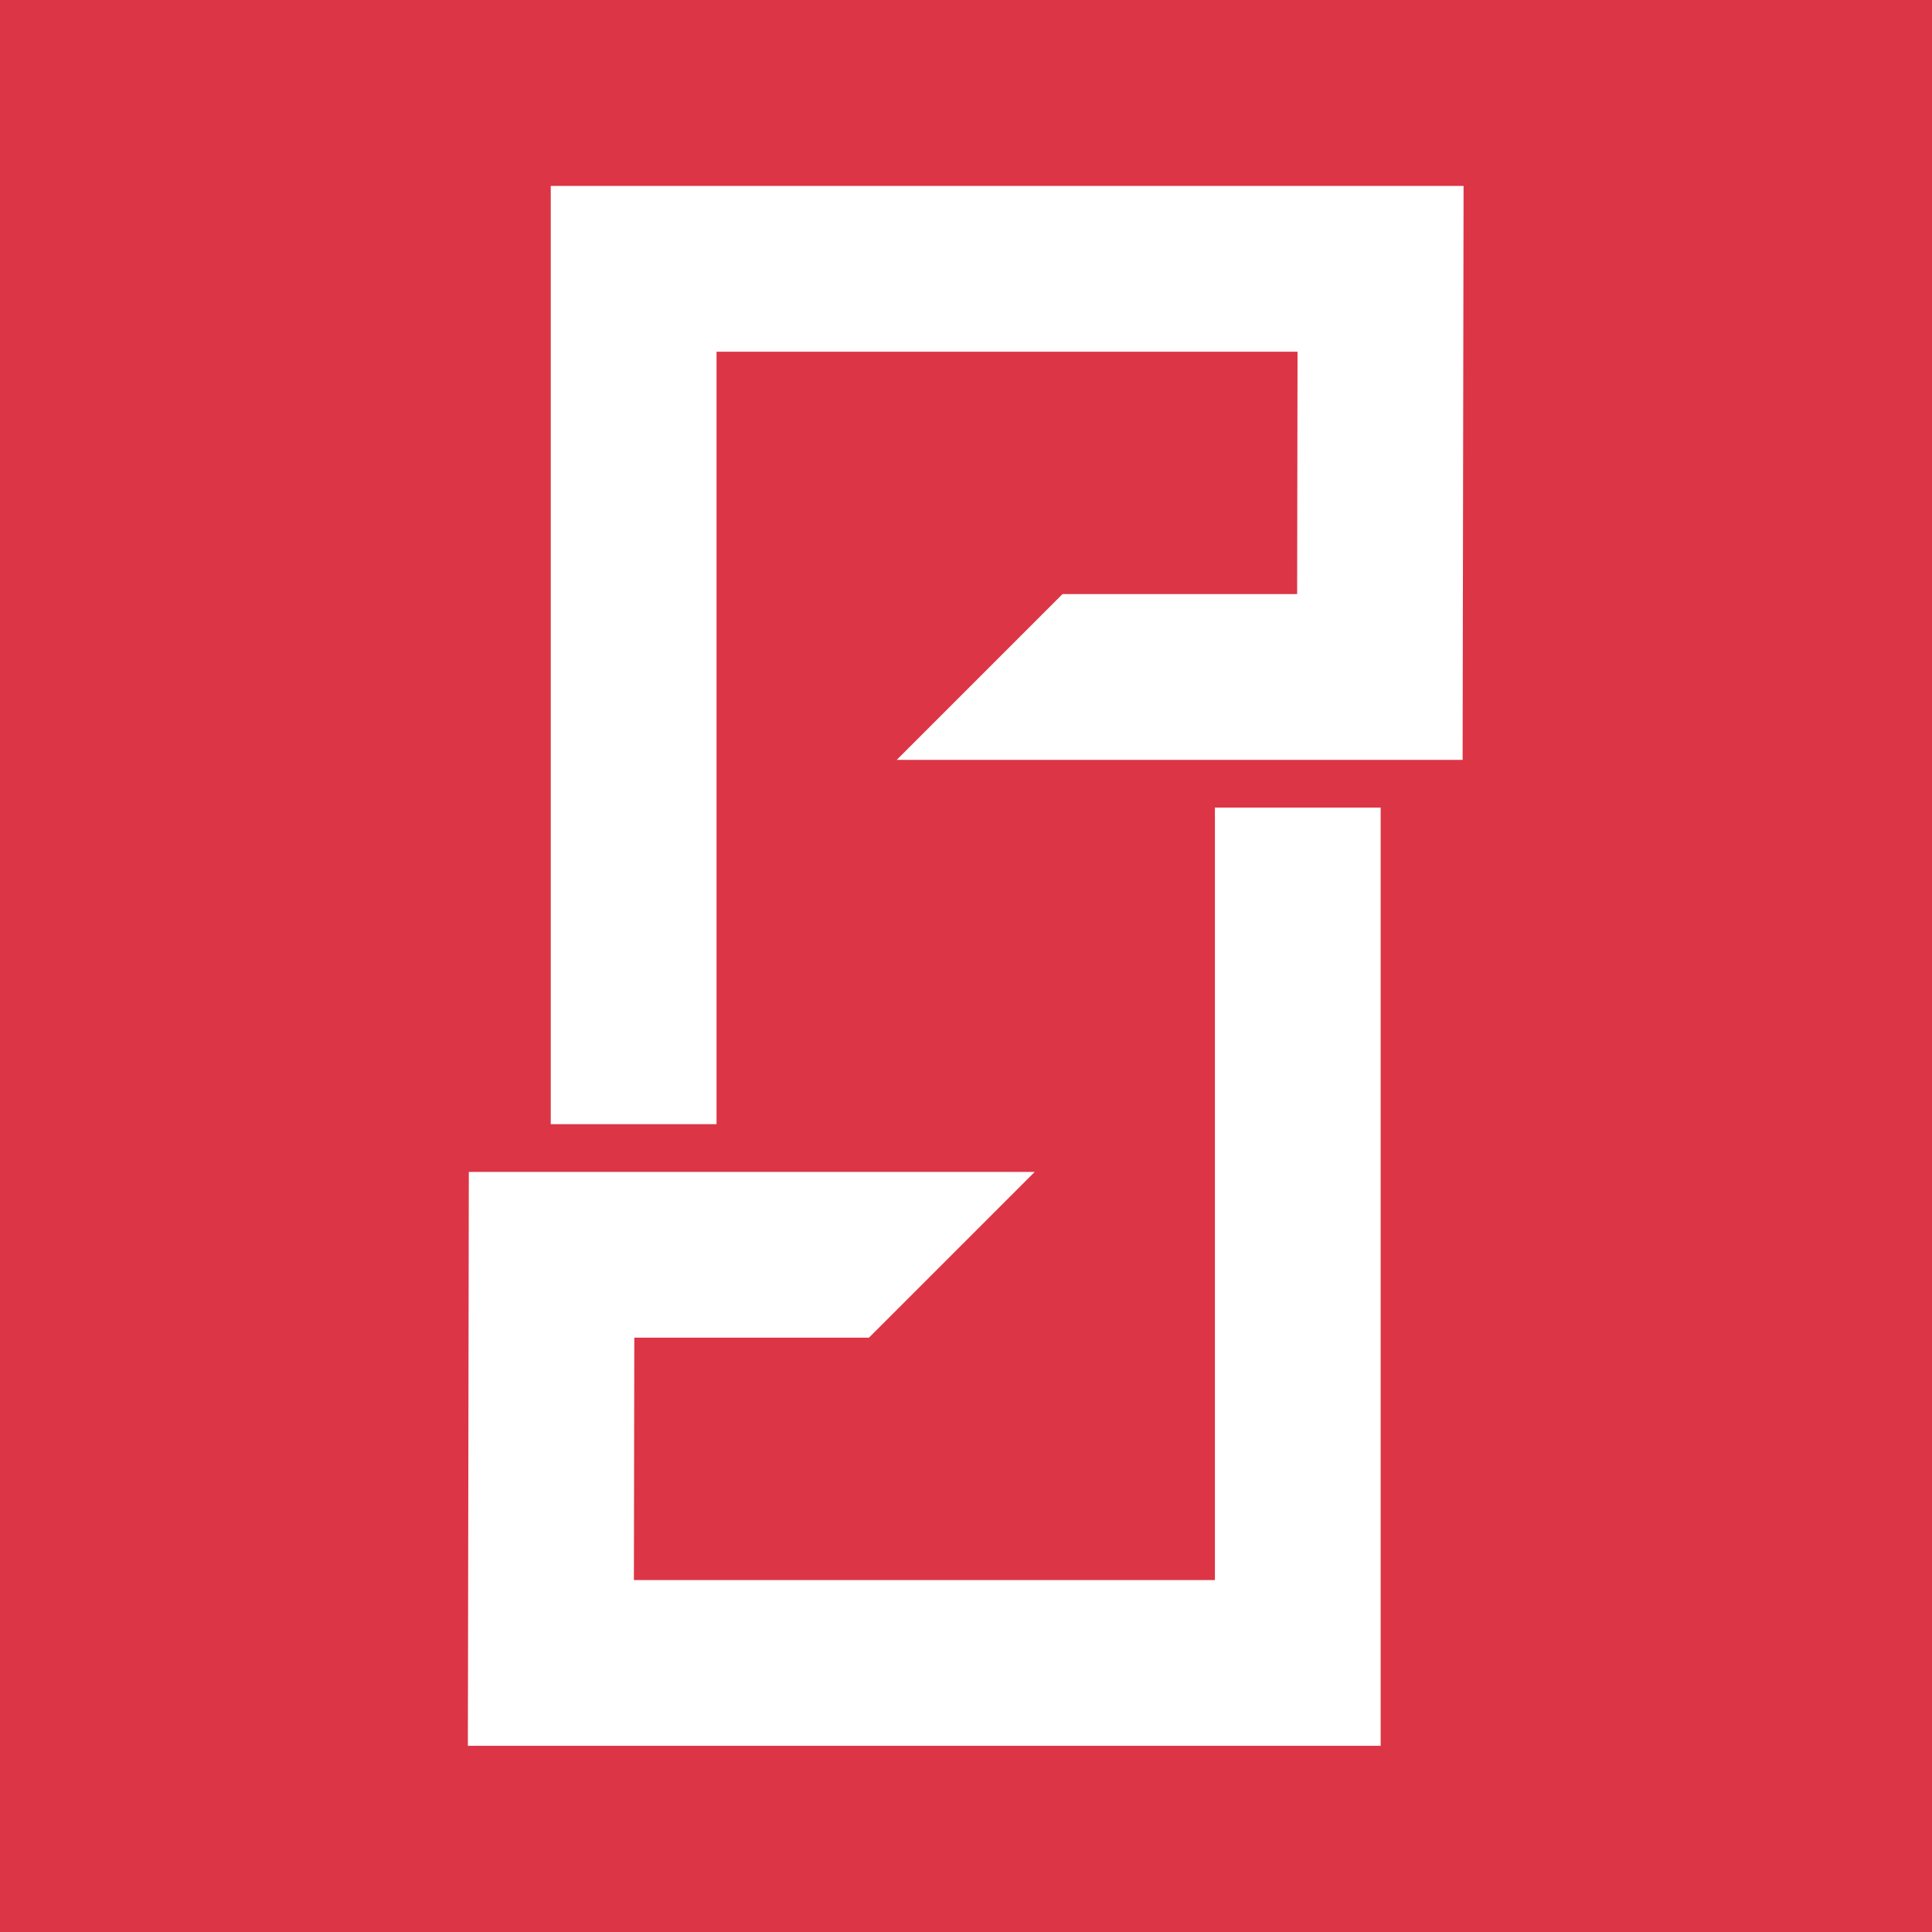
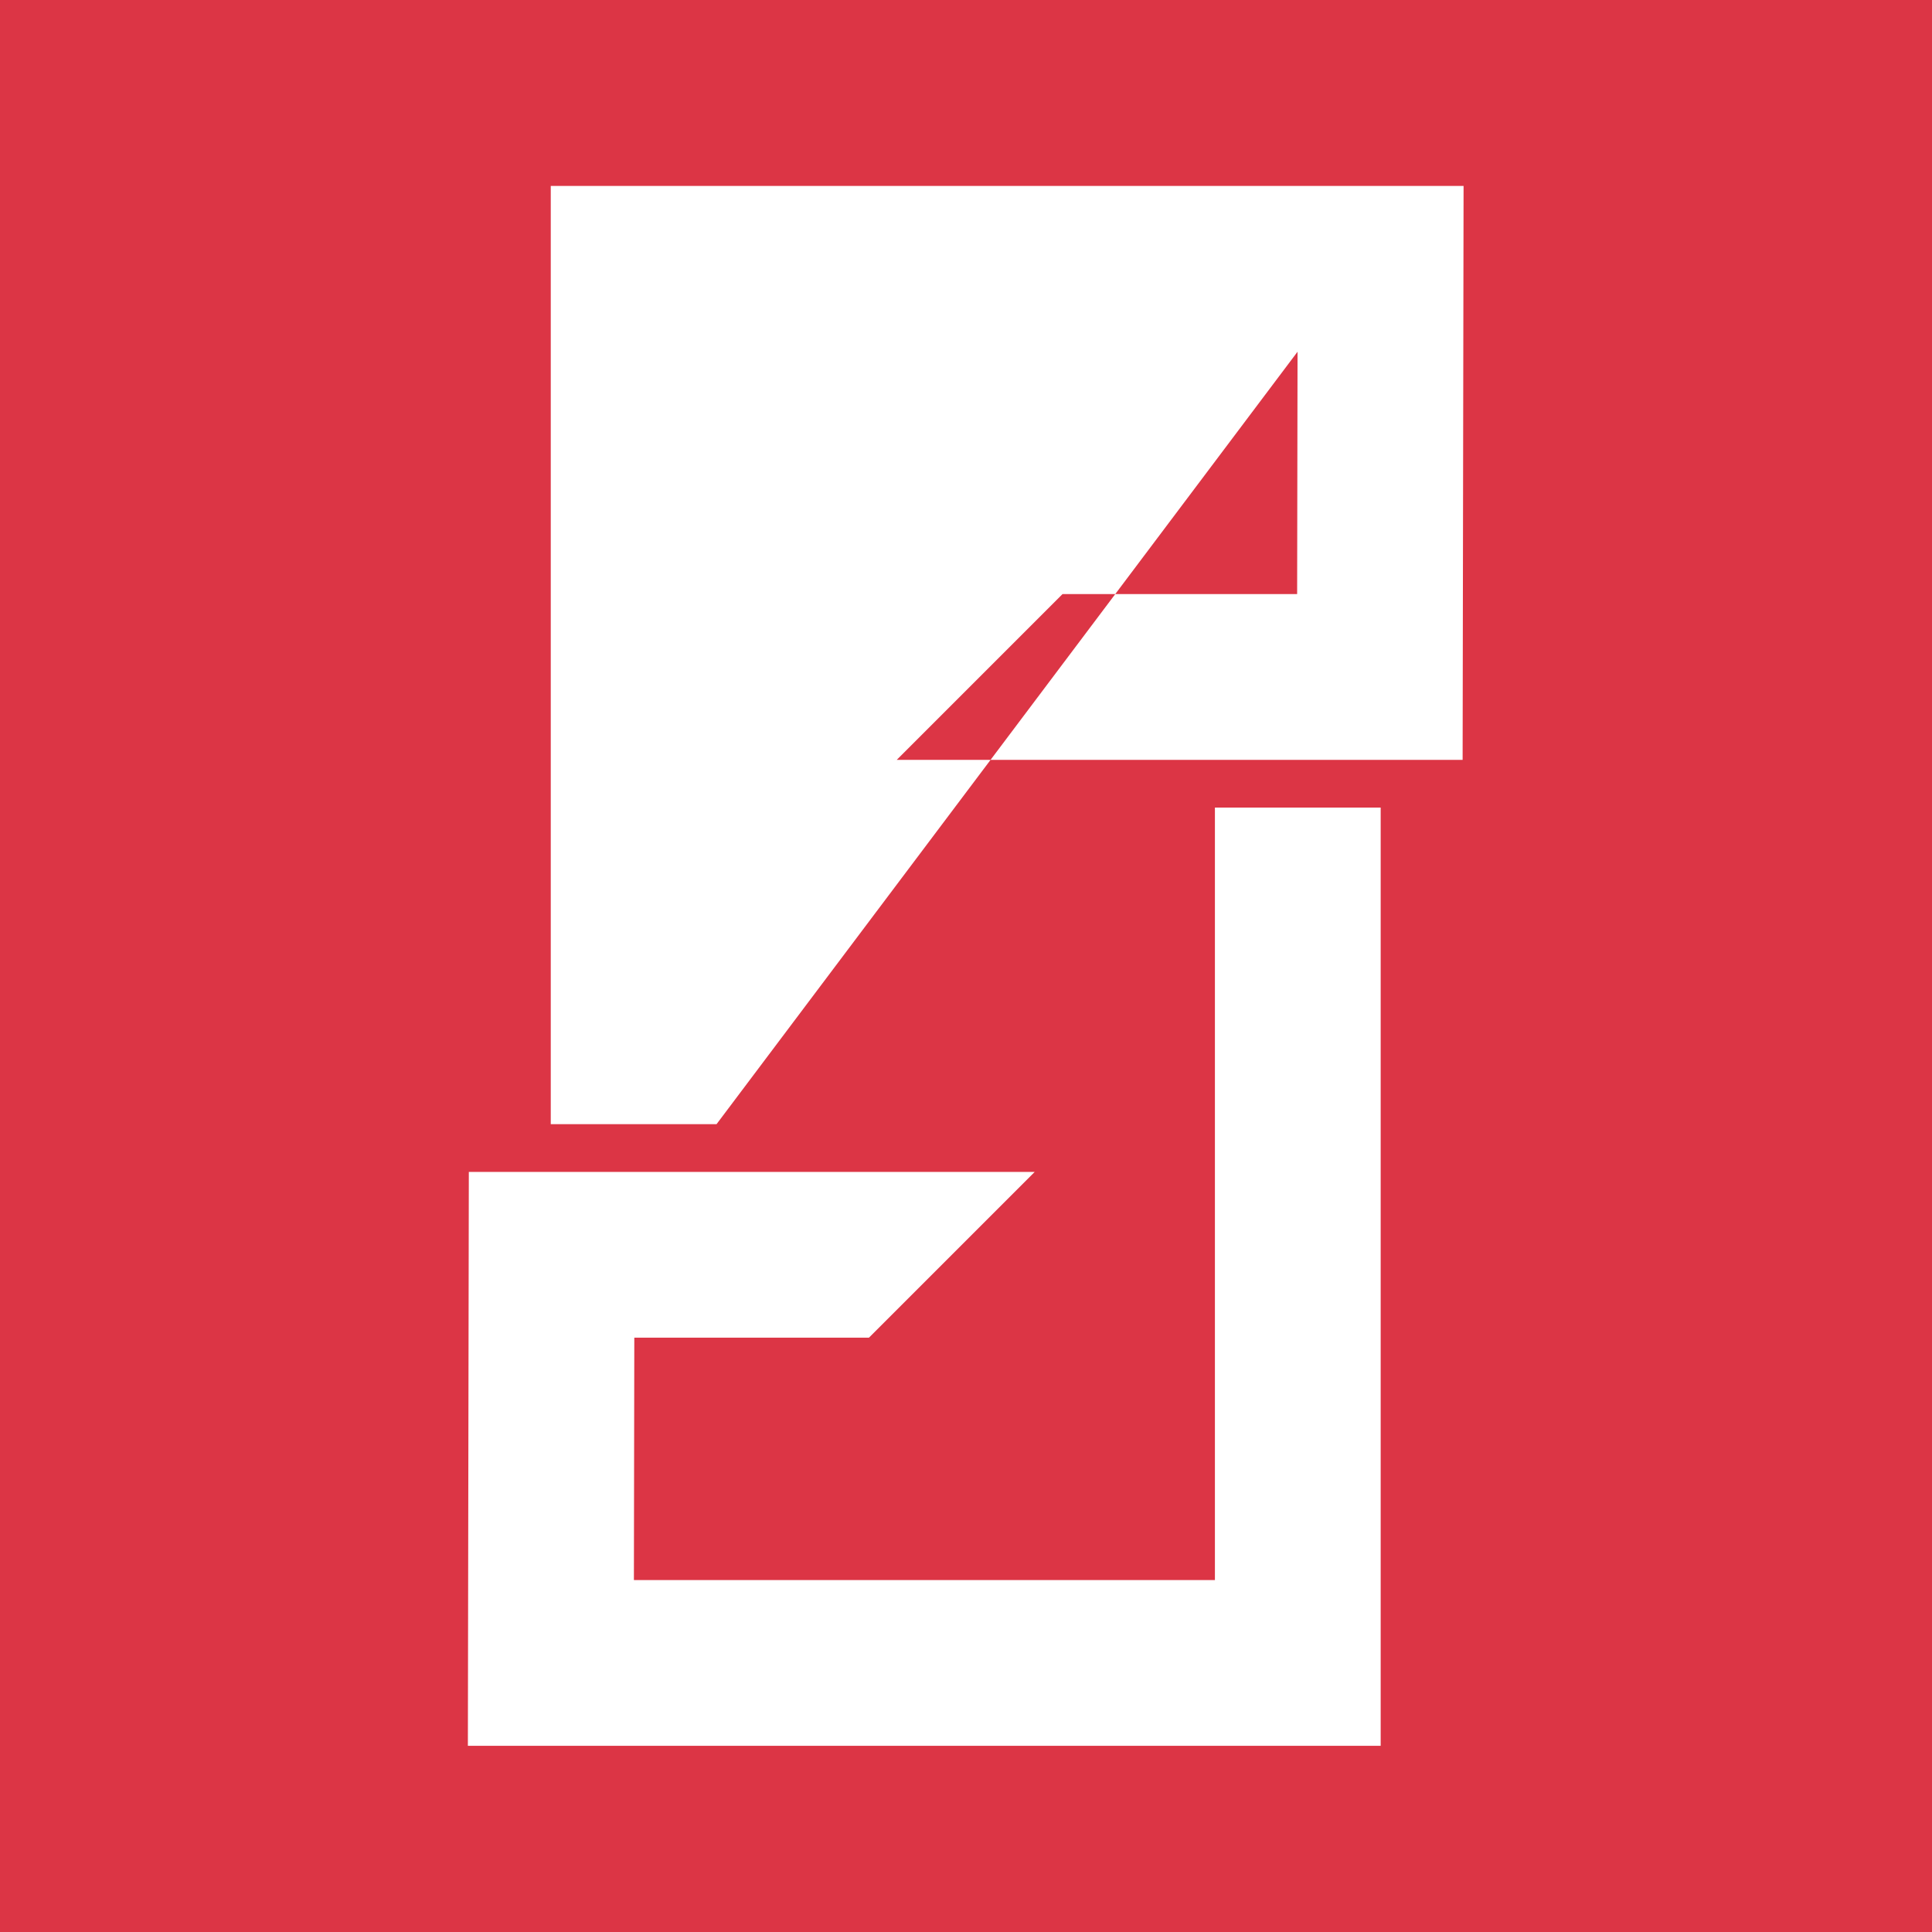
<svg xmlns="http://www.w3.org/2000/svg" xmlns:ns1="http://www.serif.com/" width="100%" height="100%" viewBox="0 0 100 100" version="1.1" xml:space="preserve" style="fill-rule:evenodd;clip-rule:evenodd;stroke-linejoin:round;stroke-miterlimit:1.414;">
  <g transform="matrix(0.283,0,0,0.283,75.705,60.658)">
    <g id="Layer-1" ns1:id="Layer 1">
-       <path d="M0,-75.363L-103.498,-75.363L-73.179,-105.682L-30.266,-105.682L-30.192,-150.009L-136.457,-150.009L-136.457,-8.73L-166.776,-8.73L-166.776,-180.328L0.174,-180.328L0,-75.363ZM-14.986,104.965L-181.936,104.965L-181.762,0L-78.264,0L-108.584,30.32L-151.496,30.32L-151.57,74.647L-45.305,74.647L-45.305,-66.633L-14.986,-66.633L-14.986,104.965ZM-267.655,139.092L85.894,139.092L85.894,-214.455L-267.655,-214.455L-267.655,139.092Z" style="fill:rgb(220, 53, 69);fill-rule:nonzero;" />
+       <path d="M0,-75.363L-103.498,-75.363L-73.179,-105.682L-30.266,-105.682L-30.192,-150.009L-136.457,-8.73L-166.776,-8.73L-166.776,-180.328L0.174,-180.328L0,-75.363ZM-14.986,104.965L-181.936,104.965L-181.762,0L-78.264,0L-108.584,30.32L-151.496,30.32L-151.57,74.647L-45.305,74.647L-45.305,-66.633L-14.986,-66.633L-14.986,104.965ZM-267.655,139.092L85.894,139.092L85.894,-214.455L-267.655,-214.455L-267.655,139.092Z" style="fill:rgb(220, 53, 69);fill-rule:nonzero;" />
    </g>
  </g>
</svg>